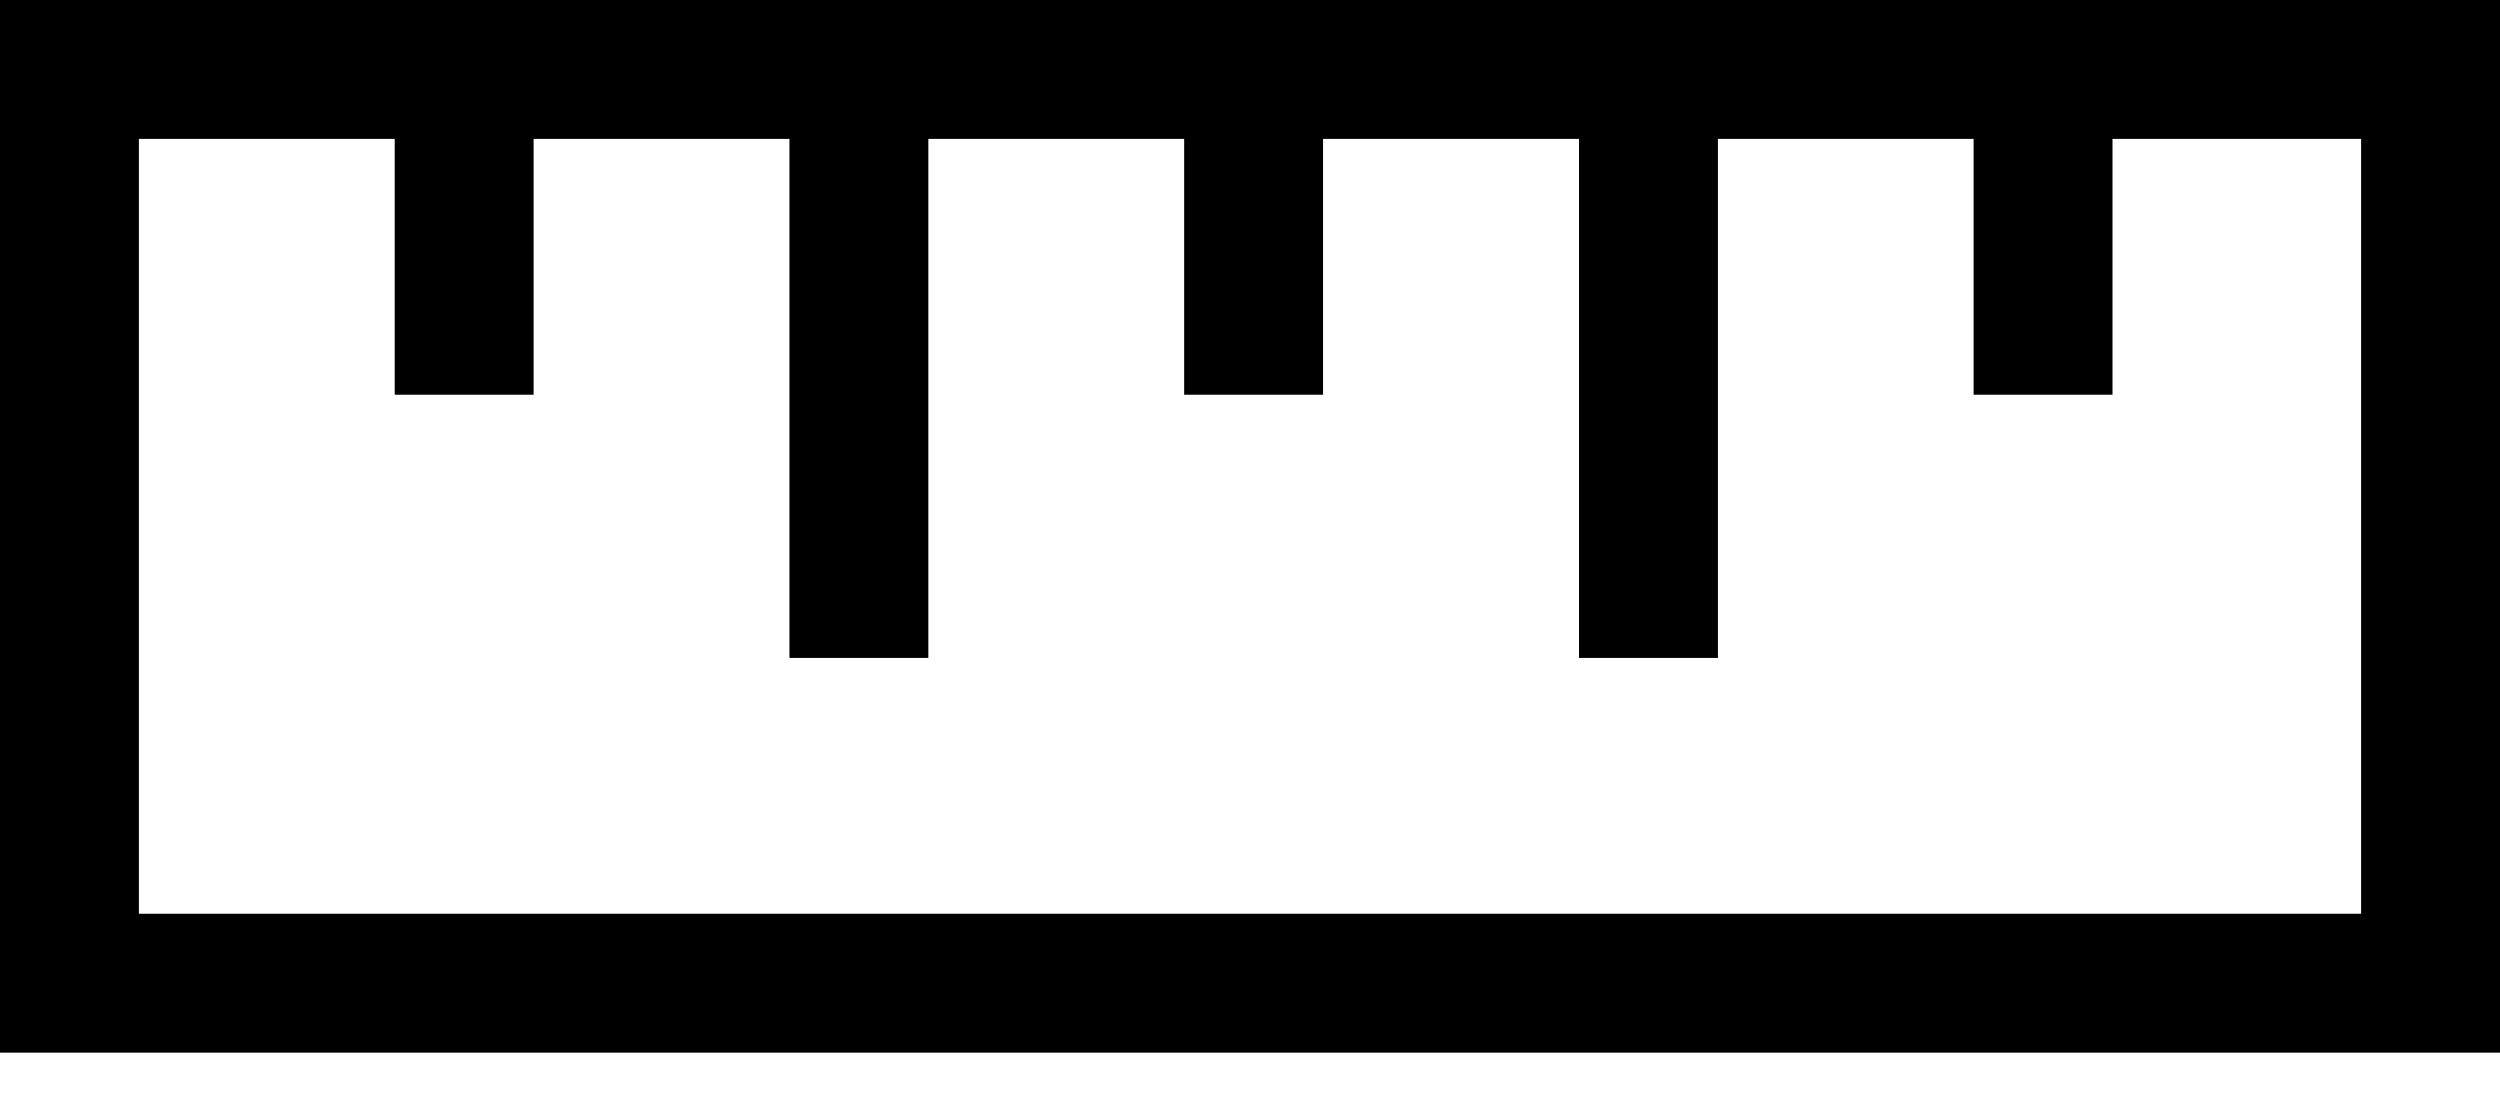
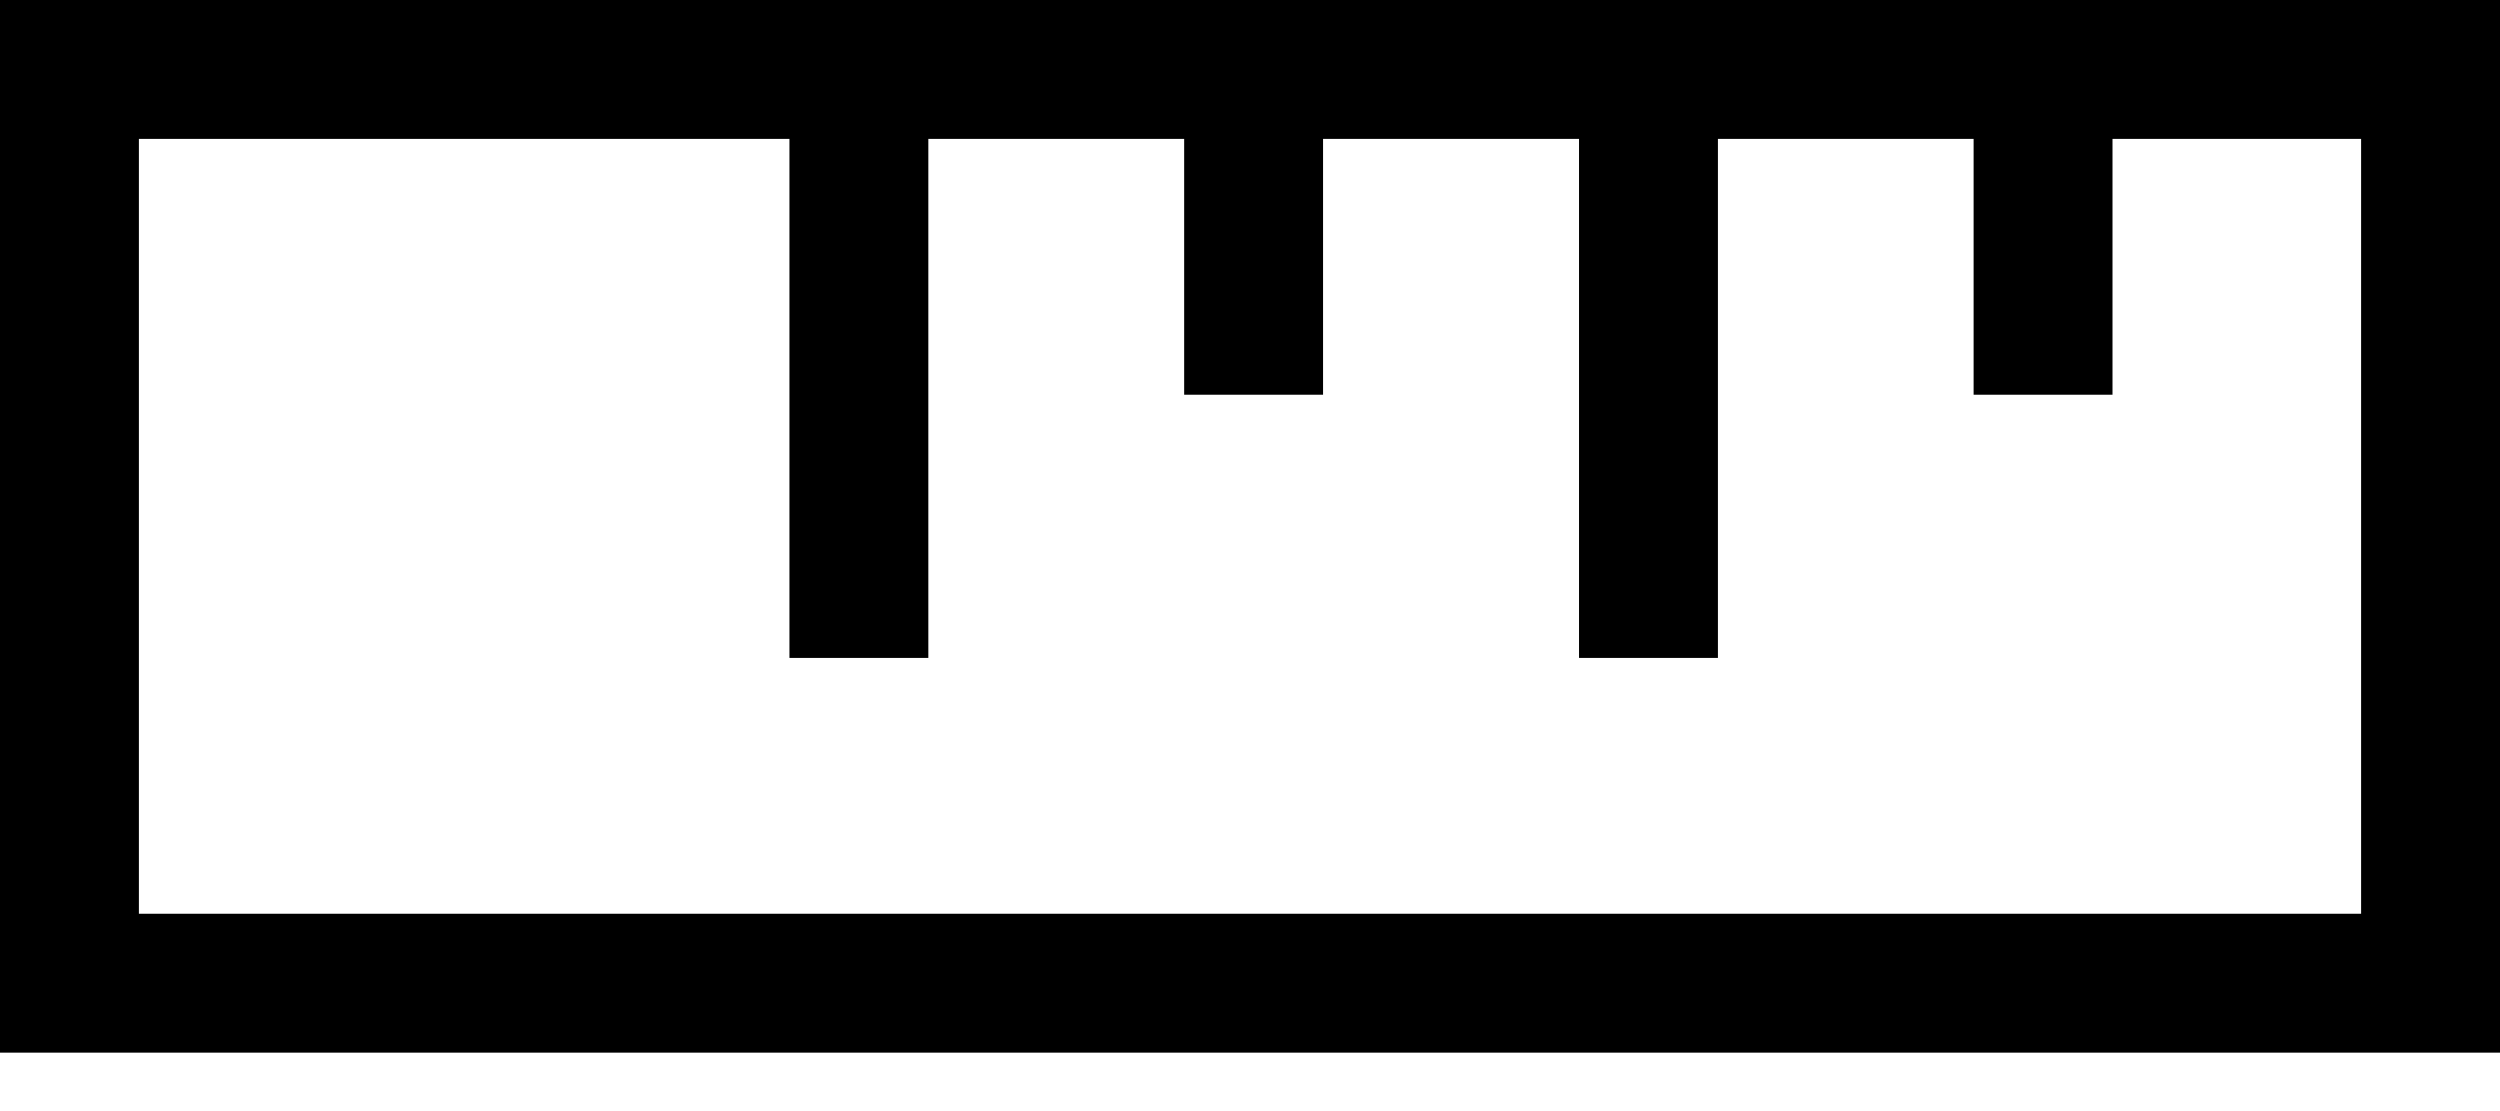
<svg xmlns="http://www.w3.org/2000/svg" width="18" height="8" viewBox="0 0 18 8" fill="none">
  <rect x="0.5" y="0.5" width="17" height="6.579" stroke="black" />
  <line x1="6.184" x2="6.184" y2="4.737" stroke="black" />
-   <line x1="3.342" x2="3.342" y2="2.842" stroke="black" />
  <line x1="11.869" x2="11.869" y2="4.737" stroke="black" />
  <line x1="9.026" x2="9.026" y2="2.842" stroke="black" />
  <line x1="14.71" x2="14.71" y2="2.842" stroke="black" />
</svg>